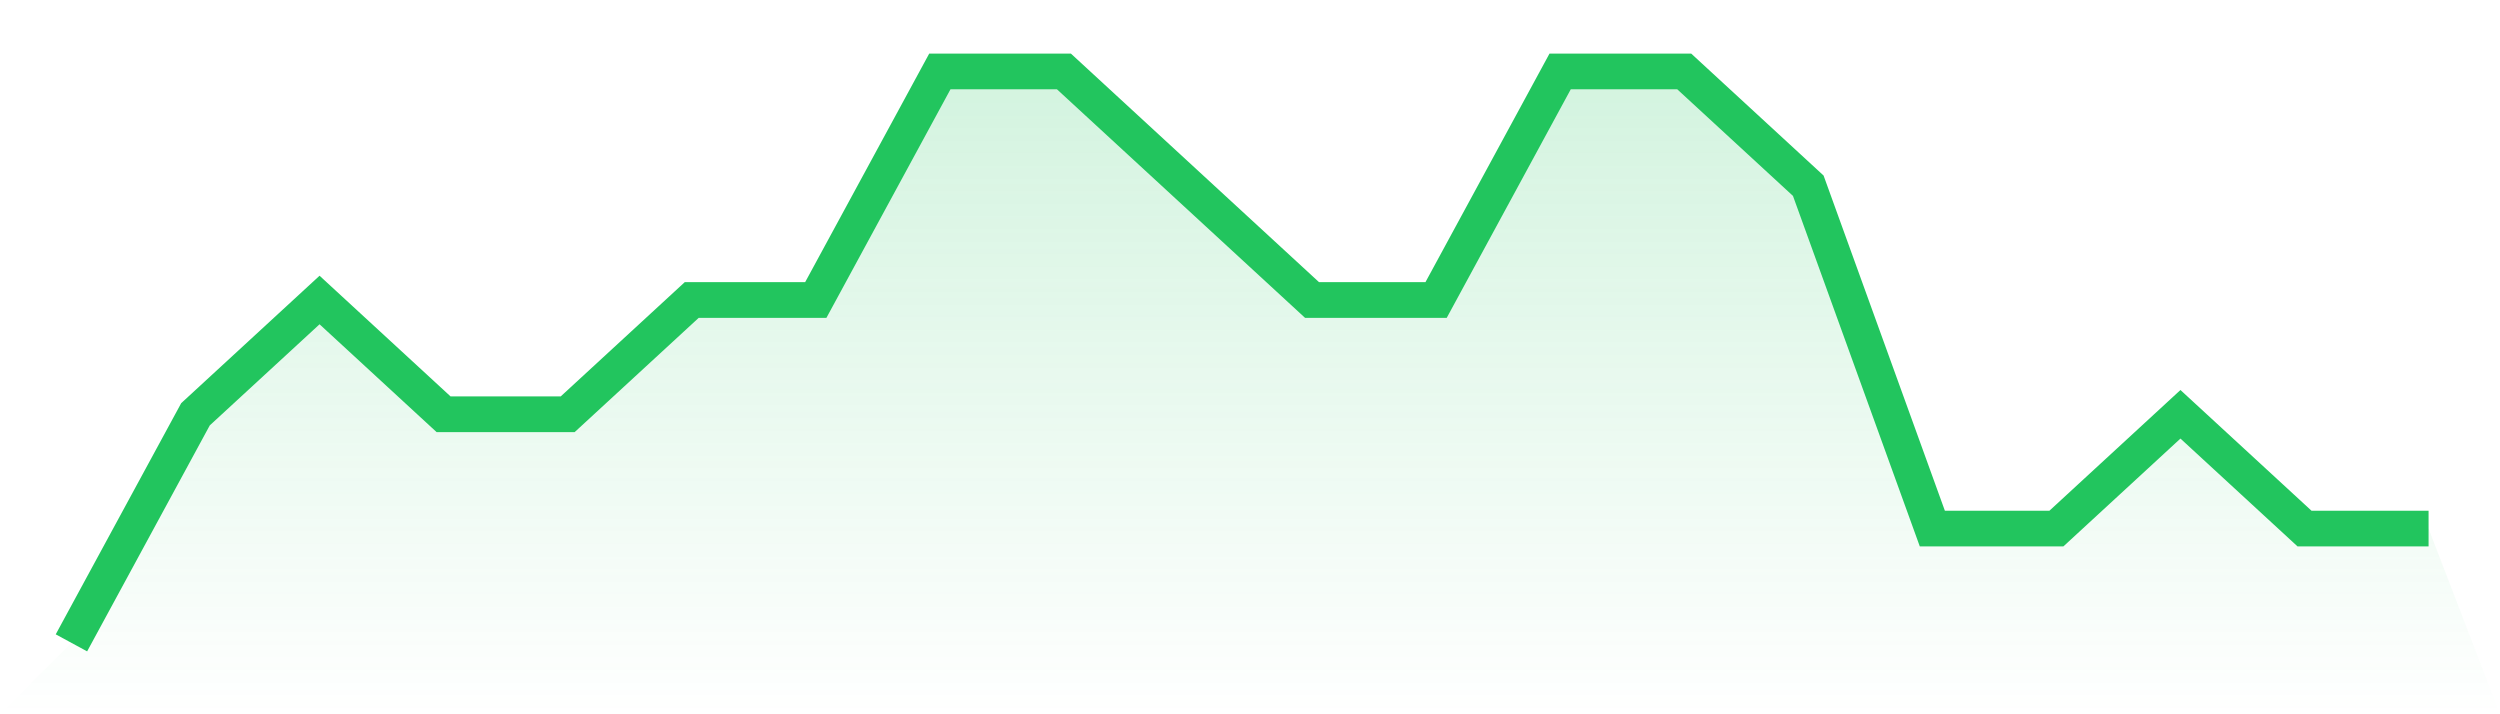
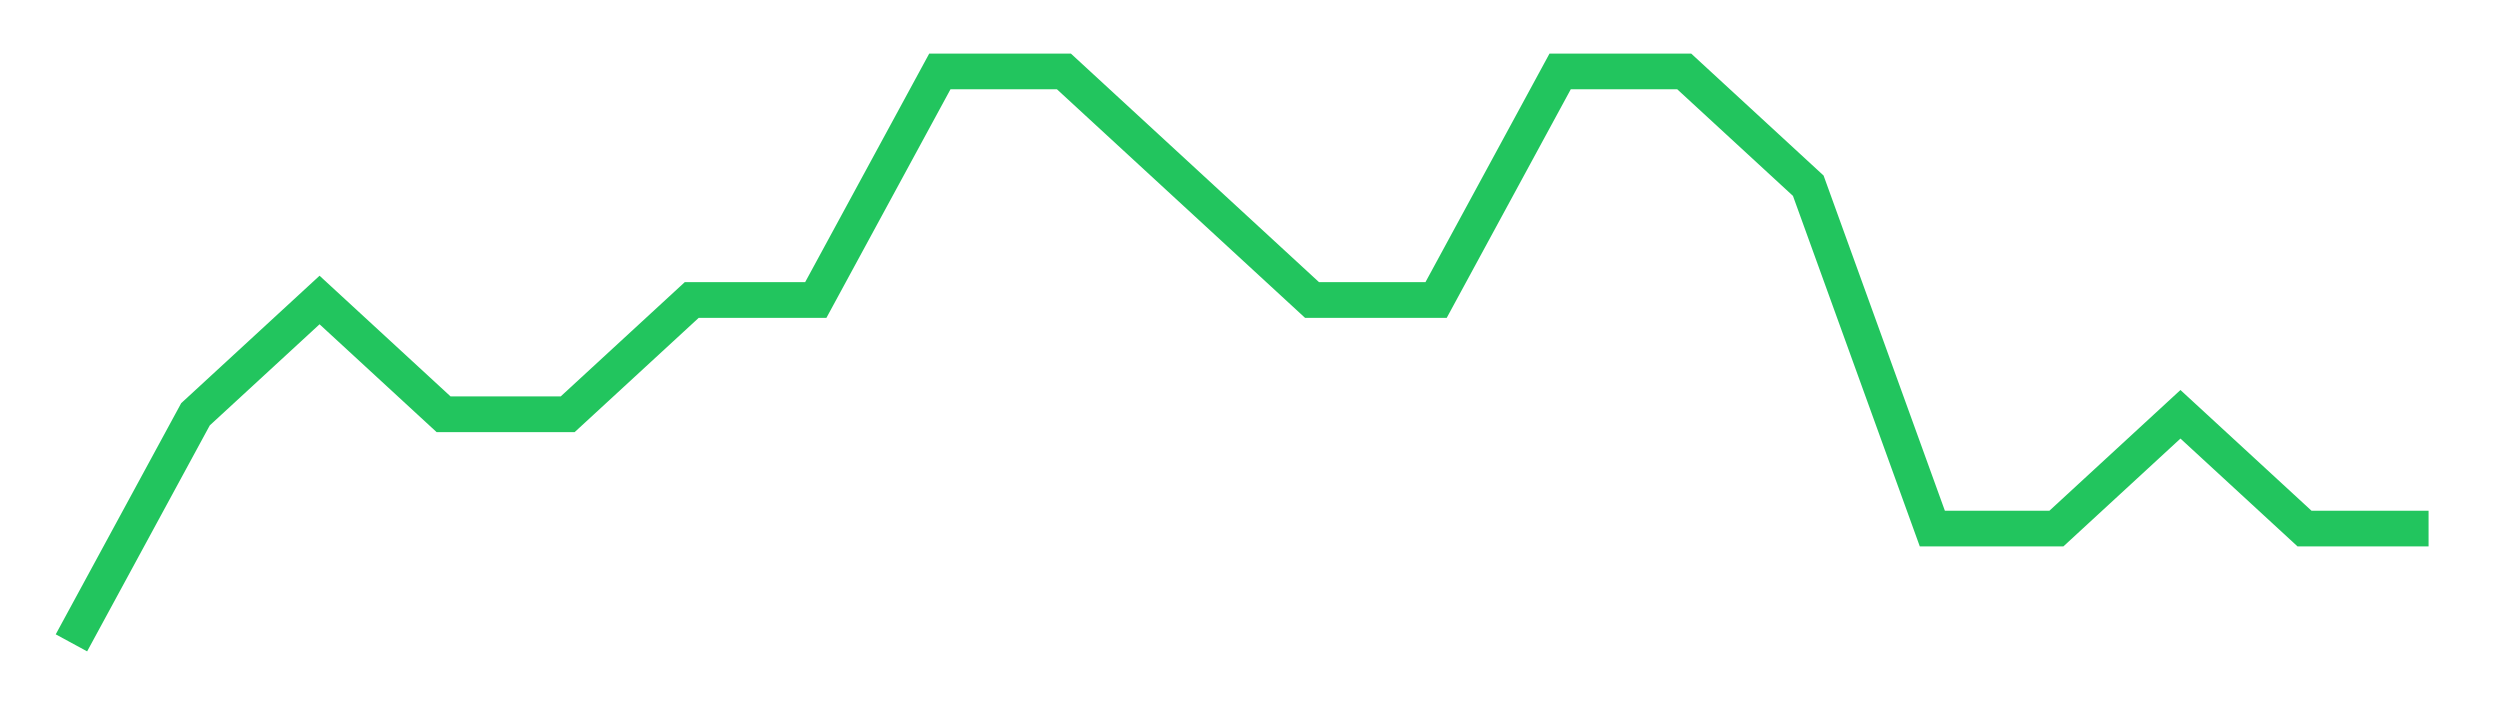
<svg xmlns="http://www.w3.org/2000/svg" viewBox="0 0 140 40">
  <defs>
    <linearGradient id="gradient" x1="0" x2="0" y1="0" y2="1">
      <stop offset="0%" stop-color="#22c55e" stop-opacity="0.2" />
      <stop offset="100%" stop-color="#22c55e" stop-opacity="0" />
    </linearGradient>
  </defs>
-   <path d="M4,36 L4,36 L10.947,23.2 L17.895,16.8 L24.842,23.2 L31.789,23.2 L38.737,16.8 L45.684,16.8 L52.632,4 L59.579,4 L66.526,10.4 L73.474,16.8 L80.421,16.8 L87.368,4 L94.316,4 L101.263,10.4 L108.211,29.6 L115.158,29.6 L122.105,23.2 L129.053,29.6 L136,29.6 L140,40 L0,40 z" fill="url(#gradient)" />
  <path d="M4,36 L4,36 L10.947,23.2 L17.895,16.8 L24.842,23.2 L31.789,23.2 L38.737,16.8 L45.684,16.8 L52.632,4 L59.579,4 L66.526,10.4 L73.474,16.8 L80.421,16.8 L87.368,4 L94.316,4 L101.263,10.4 L108.211,29.6 L115.158,29.6 L122.105,23.2 L129.053,29.6 L136,29.6" fill="none" stroke="#22c55e" stroke-width="2" />
</svg>